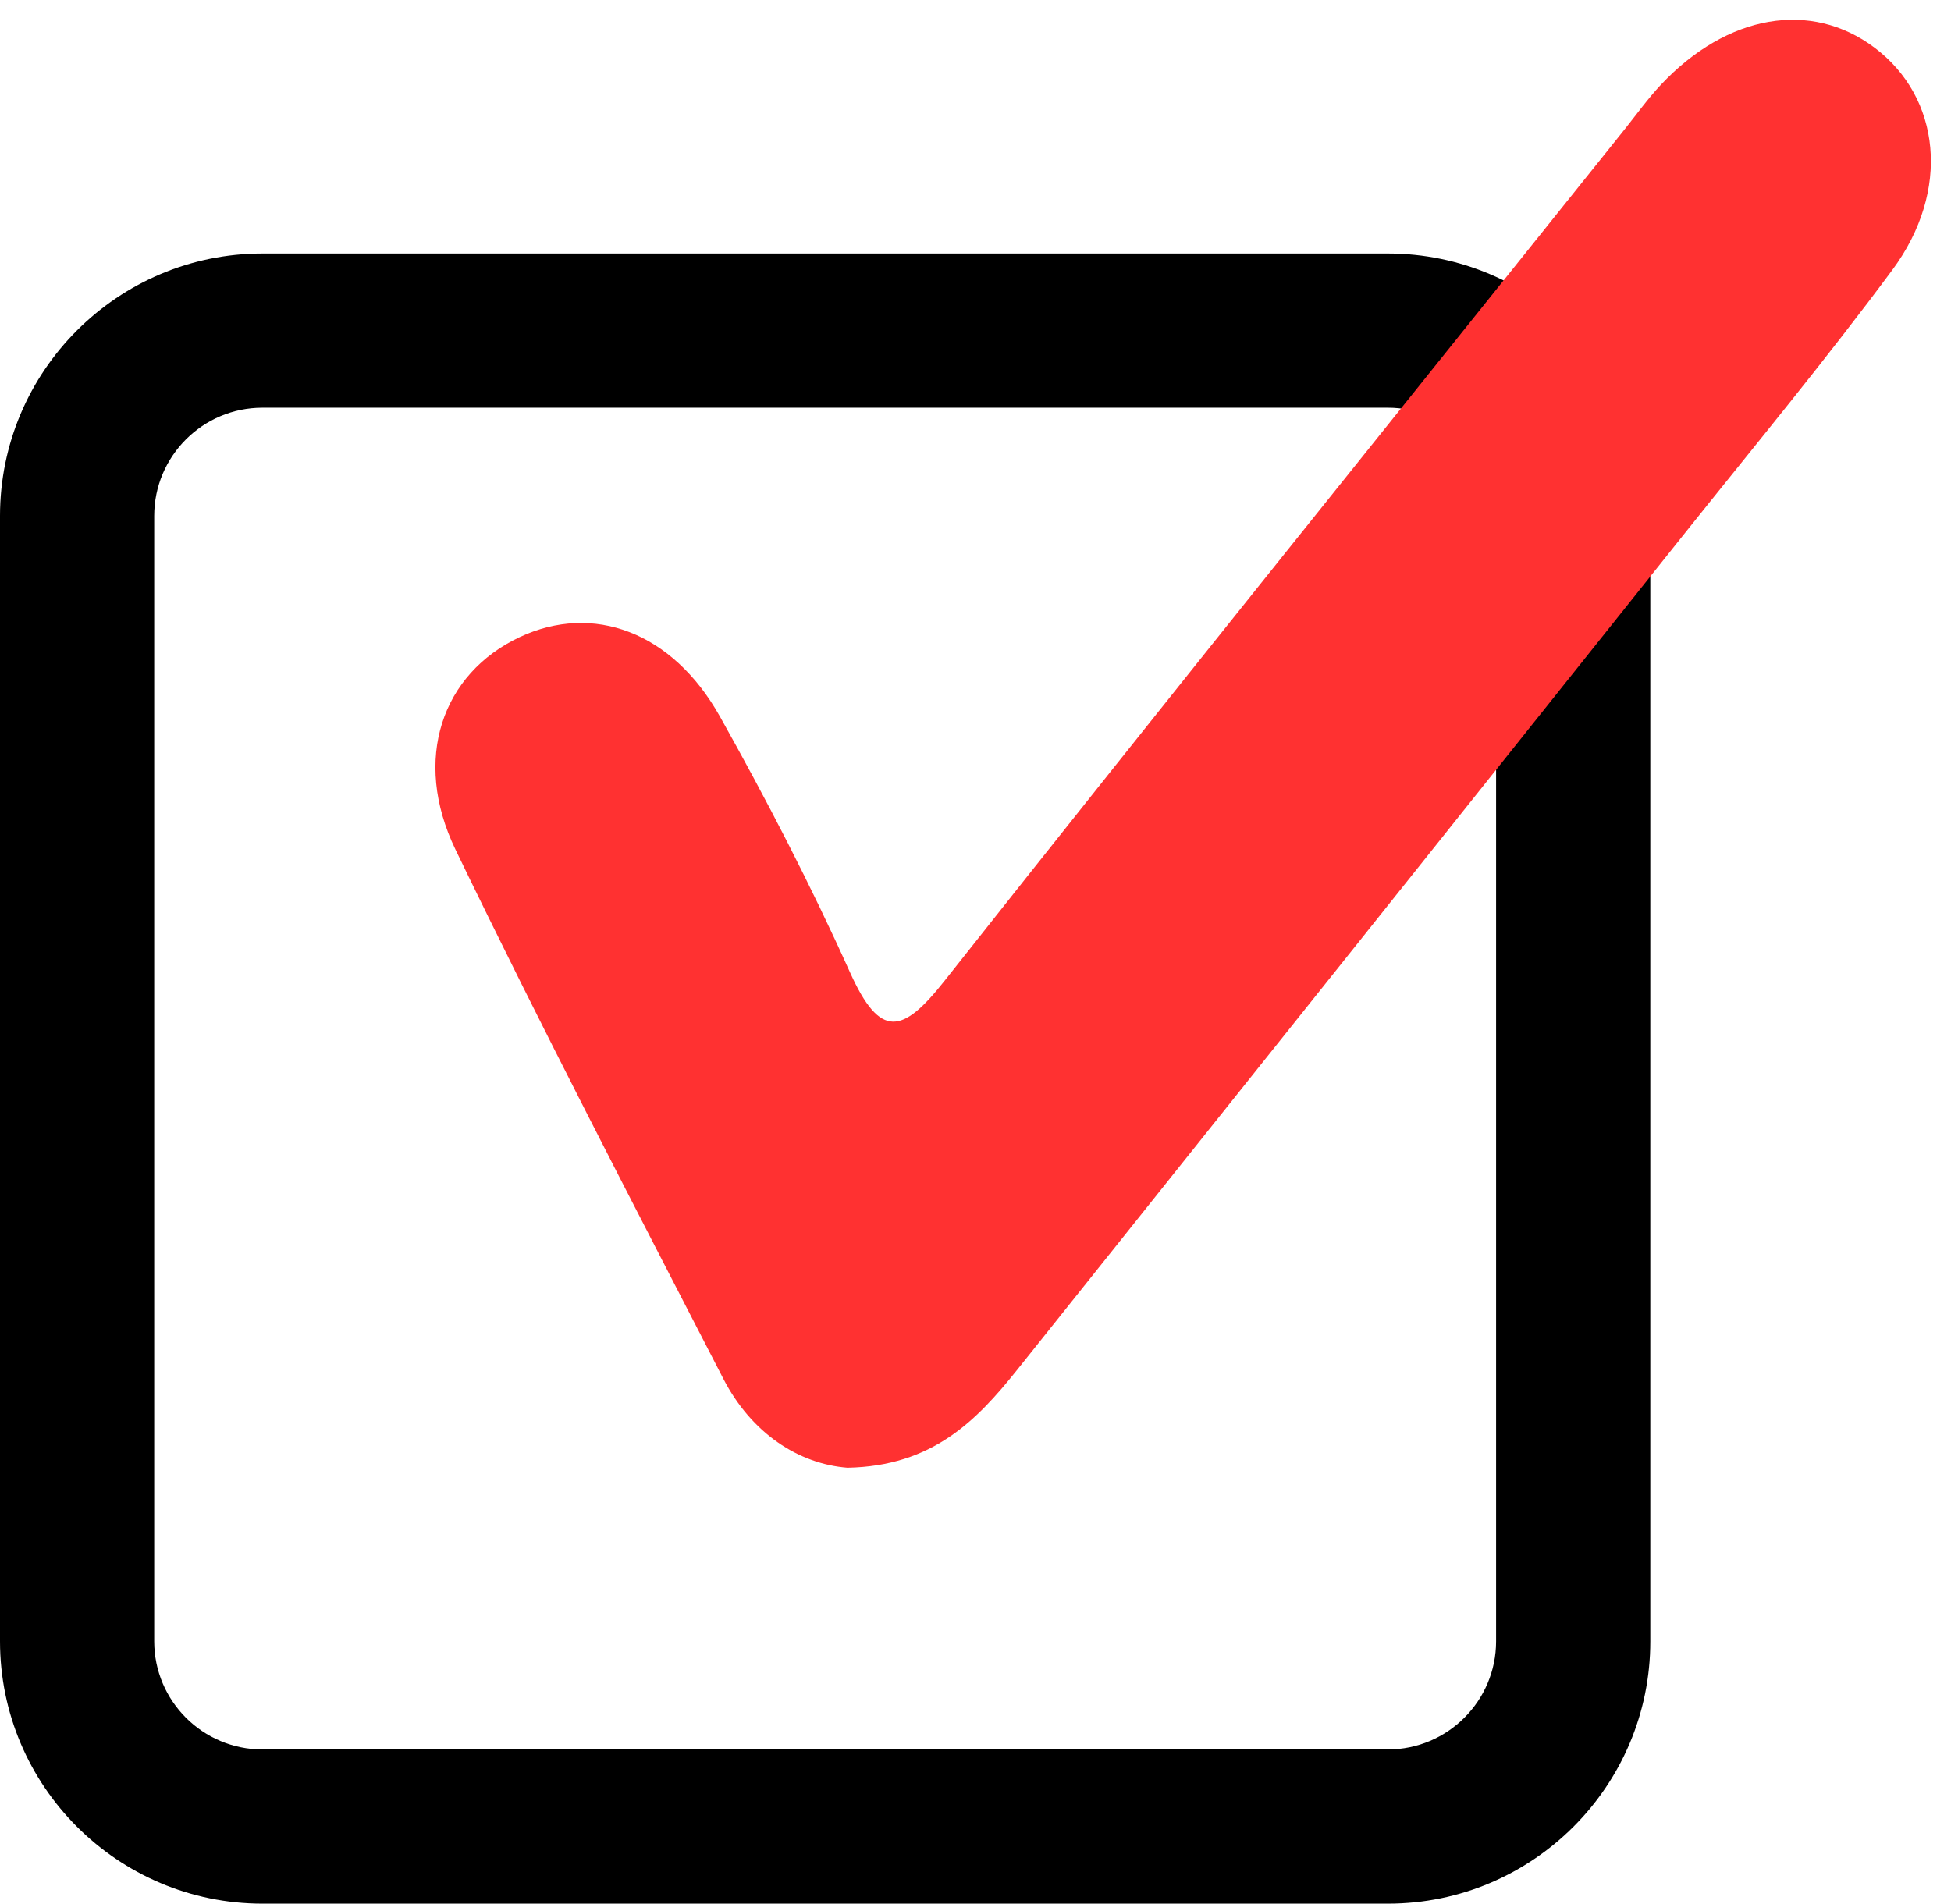
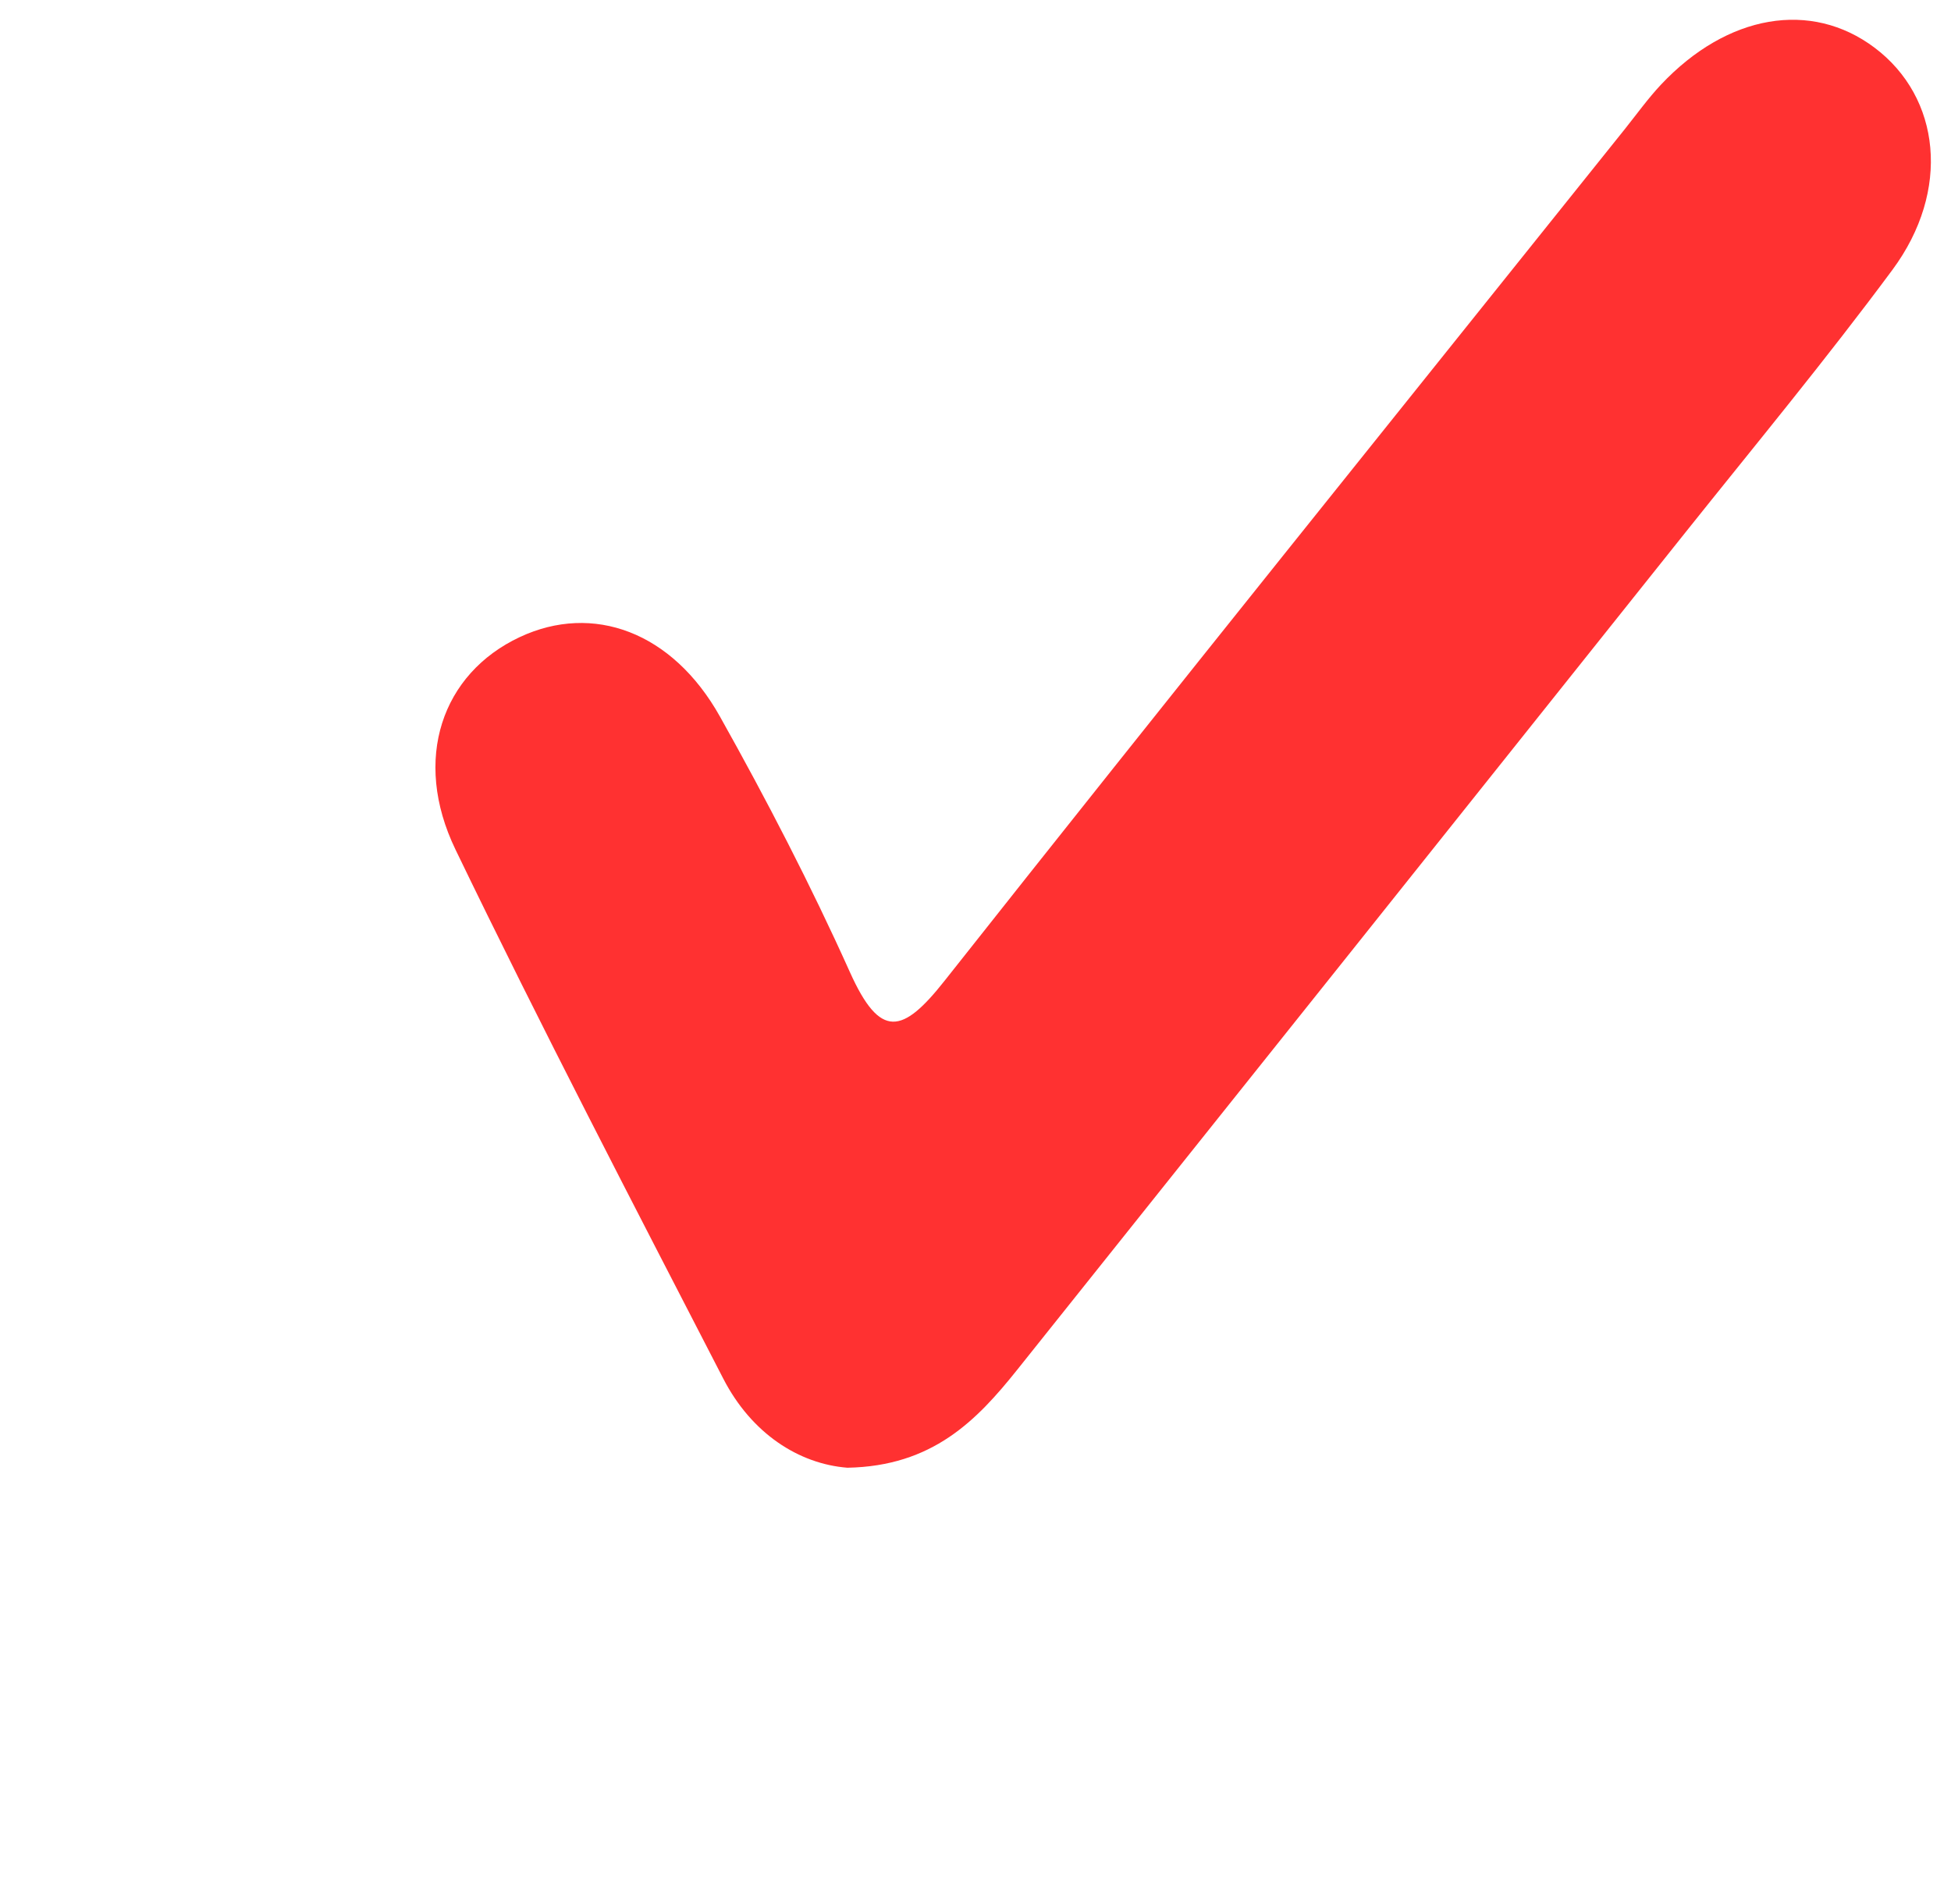
<svg xmlns="http://www.w3.org/2000/svg" fill="#000000" height="1949.4" preserveAspectRatio="xMidYMid meet" version="1" viewBox="0.0 -20.4 1997.7 1949.4" width="1997.7" zoomAndPan="magnify">
  <g id="change1_1">
-     <path d="M1421.2,1929H268.7C120.6,1929,0,1808.5,0,1660.3V507.9c0-148.2,120.6-268.7,268.7-268.7h1152.4 c148.2,0,268.7,120.6,268.7,268.7v1152.4C1689.9,1808.5,1569.4,1929,1421.2,1929z M268.7,397.1c-61.1,0-110.8,49.7-110.8,110.8 v1152.4c0,61.1,49.7,110.8,110.8,110.8h1152.4c61.1,0,110.8-49.7,110.8-110.8V507.9c0-61.1-49.7-110.8-110.8-110.8H268.7z" fill="inherit" />
-   </g>
+     </g>
  <g id="change2_1">
    <path d="M867.7,1482.6c-49.8-3.9-98.2-35.1-127.1-91.2c-92.7-179.8-186.2-359.5-274.2-541.8 C421.7,757,452.7,669.3,532.2,632c74.9-35.1,156.3-5.6,205,81.4c47.8,85.3,93,172.6,133.1,261.8c31,68.9,53.9,63.2,97,8.6 c230.7-291.9,464-581.6,696.5-872.1c12.2-15.3,23.7-31.3,37-45.5c67.9-72.1,153.6-86.6,218.6-37.8c67.8,51,78.3,146.4,18.4,227.4 c-67.9,91.7-140.8,179.8-212.1,269.1c-227.9,285.8-455.8,571.5-684,857.2C1000.1,1434.2,954.9,1481,867.7,1482.6z" fill="#ff3131" />
  </g>
</svg>